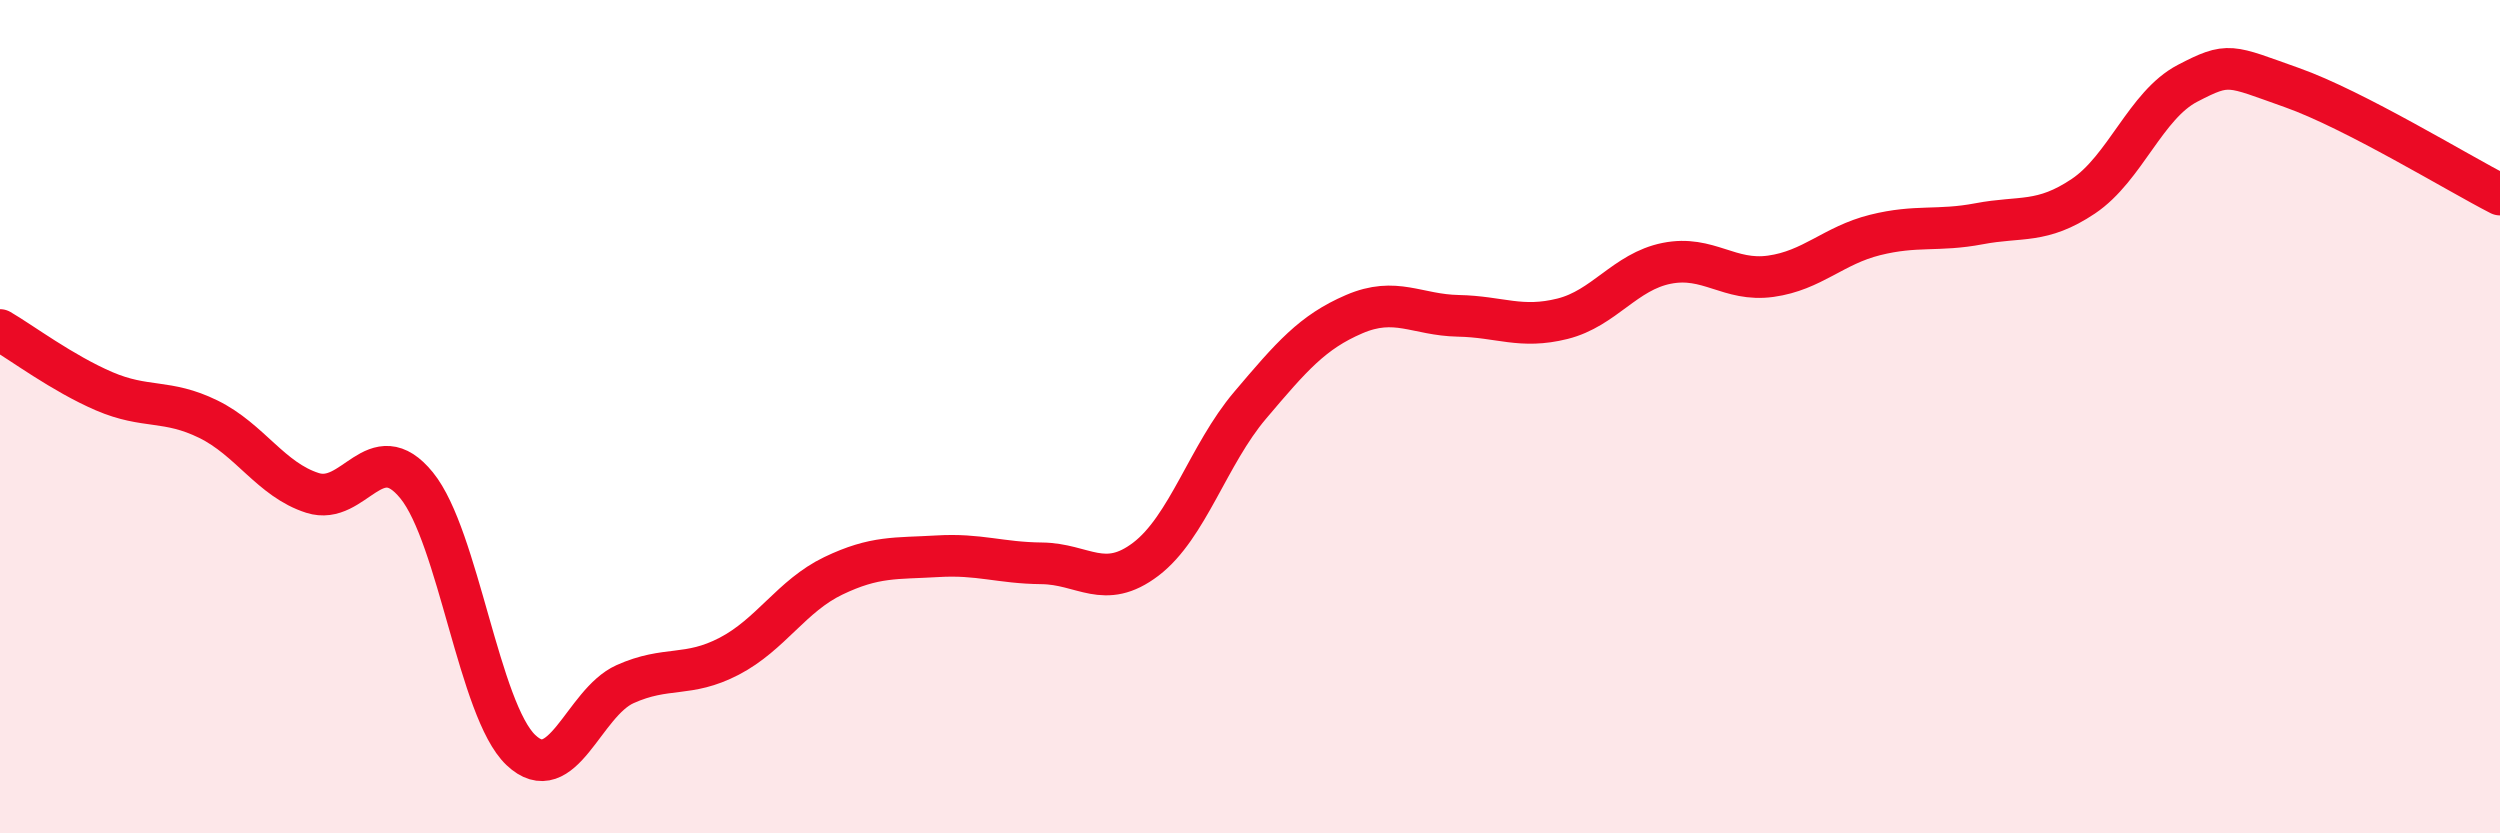
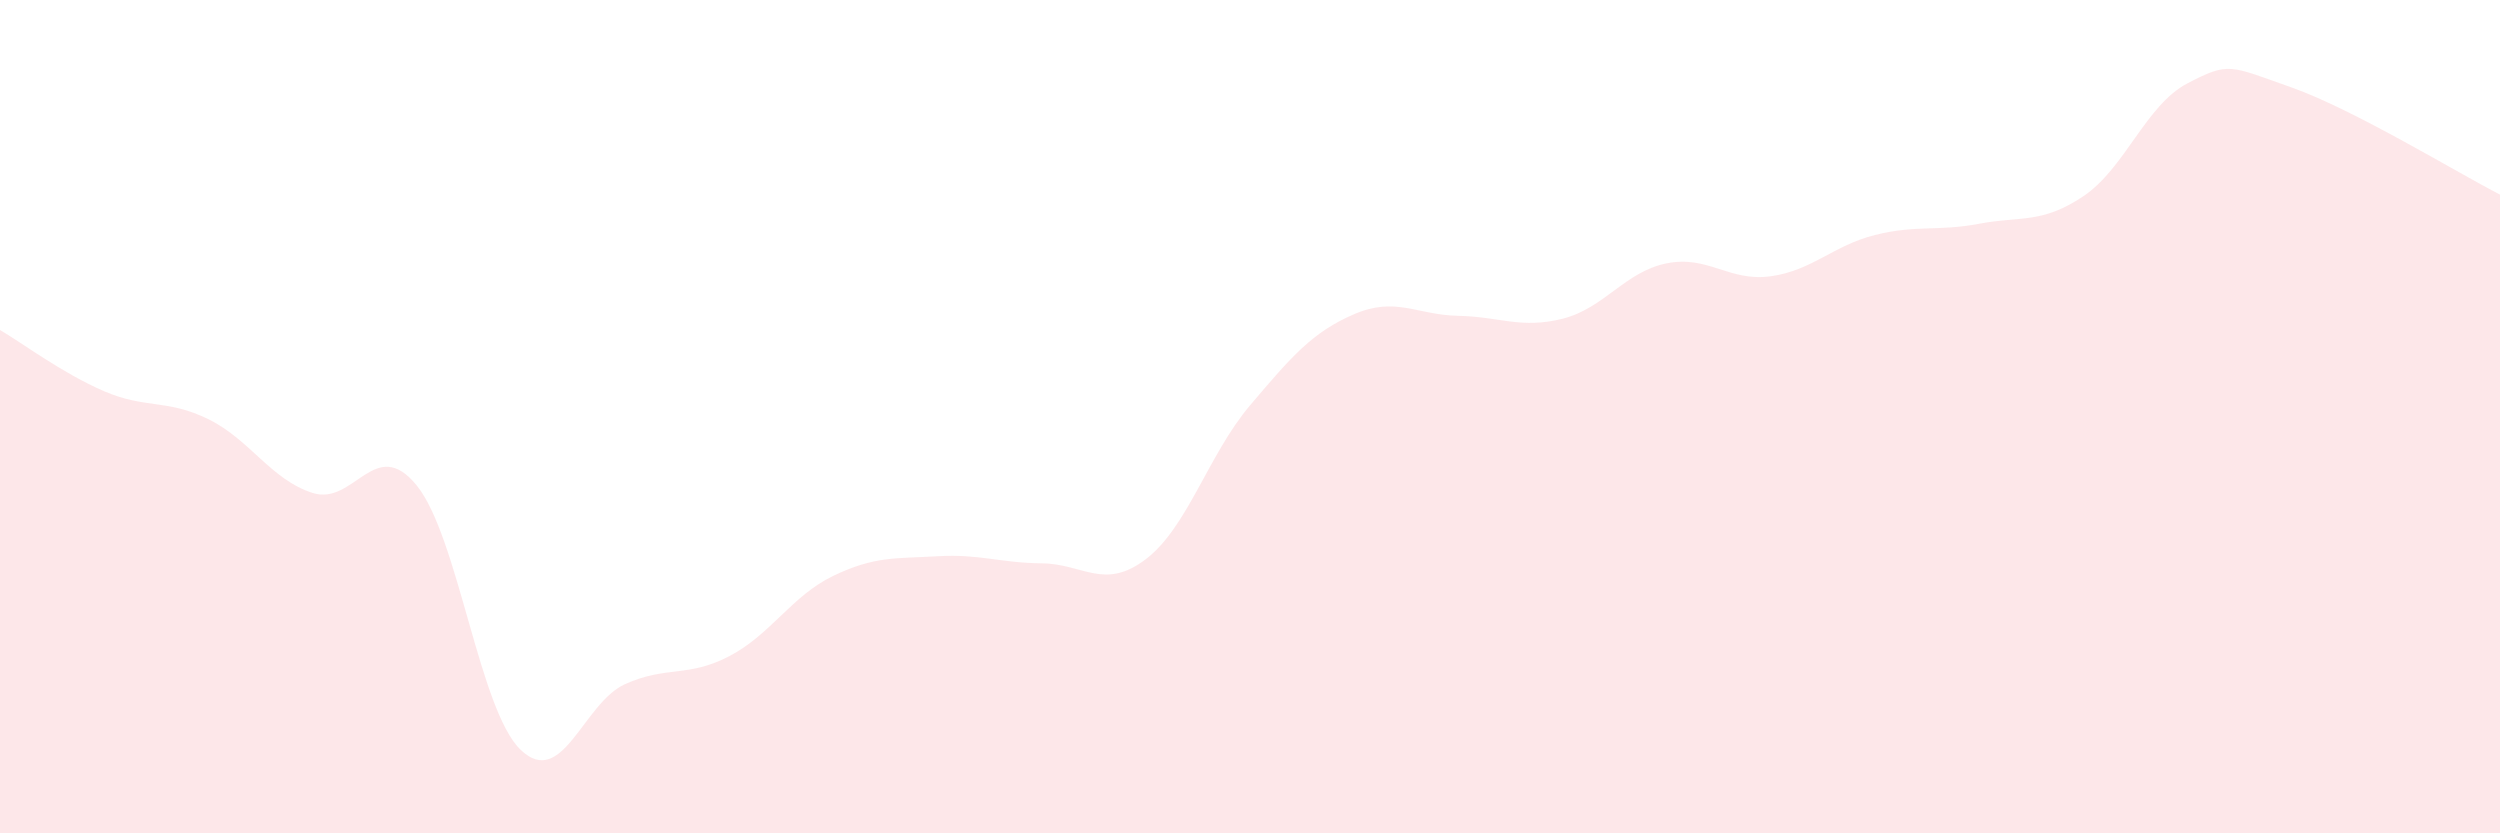
<svg xmlns="http://www.w3.org/2000/svg" width="60" height="20" viewBox="0 0 60 20">
  <path d="M 0,7.92 C 0.5,8.21 1.5,8.96 2.5,9.39 C 3.5,9.82 4,9.57 5,10.06 C 6,10.55 6.5,11.51 7.5,11.83 C 8.5,12.15 9,10.42 10,11.65 C 11,12.88 11.5,17.05 12.5,18 C 13.5,18.95 14,16.87 15,16.42 C 16,15.97 16.5,16.27 17.5,15.75 C 18.5,15.23 19,14.3 20,13.82 C 21,13.34 21.5,13.41 22.5,13.35 C 23.5,13.29 24,13.51 25,13.52 C 26,13.53 26.5,14.18 27.5,13.42 C 28.5,12.66 29,10.91 30,9.73 C 31,8.55 31.5,7.97 32.5,7.54 C 33.5,7.11 34,7.56 35,7.58 C 36,7.6 36.5,7.9 37.5,7.65 C 38.5,7.4 39,6.52 40,6.32 C 41,6.12 41.5,6.77 42.5,6.63 C 43.5,6.49 44,5.89 45,5.64 C 46,5.39 46.5,5.56 47.5,5.37 C 48.5,5.18 49,5.38 50,4.71 C 51,4.04 51.5,2.52 52.5,2 C 53.5,1.48 53.5,1.57 55,2.1 C 56.5,2.63 59,4.16 60,4.67L60 20L0 20Z" fill="#EB0A25" opacity="0.1" stroke-linecap="round" stroke-linejoin="round" />
-   <path d="M 0,7.92 C 0.5,8.21 1.5,8.96 2.5,9.39 C 3.5,9.82 4,9.57 5,10.06 C 6,10.55 6.5,11.51 7.5,11.83 C 8.5,12.15 9,10.42 10,11.65 C 11,12.88 11.5,17.05 12.5,18 C 13.5,18.95 14,16.87 15,16.42 C 16,15.97 16.5,16.27 17.5,15.75 C 18.5,15.23 19,14.3 20,13.82 C 21,13.34 21.5,13.41 22.5,13.35 C 23.5,13.29 24,13.51 25,13.52 C 26,13.53 26.5,14.18 27.5,13.42 C 28.5,12.66 29,10.91 30,9.73 C 31,8.55 31.5,7.97 32.5,7.54 C 33.5,7.11 34,7.56 35,7.58 C 36,7.6 36.5,7.9 37.5,7.65 C 38.5,7.4 39,6.52 40,6.32 C 41,6.12 41.5,6.77 42.5,6.63 C 43.5,6.49 44,5.89 45,5.64 C 46,5.39 46.5,5.56 47.5,5.37 C 48.5,5.18 49,5.38 50,4.71 C 51,4.04 51.5,2.52 52.5,2 C 53.5,1.48 53.5,1.57 55,2.1 C 56.5,2.63 59,4.16 60,4.67" stroke="#EB0A25" stroke-width="1" fill="none" stroke-linecap="round" stroke-linejoin="round" />
</svg>